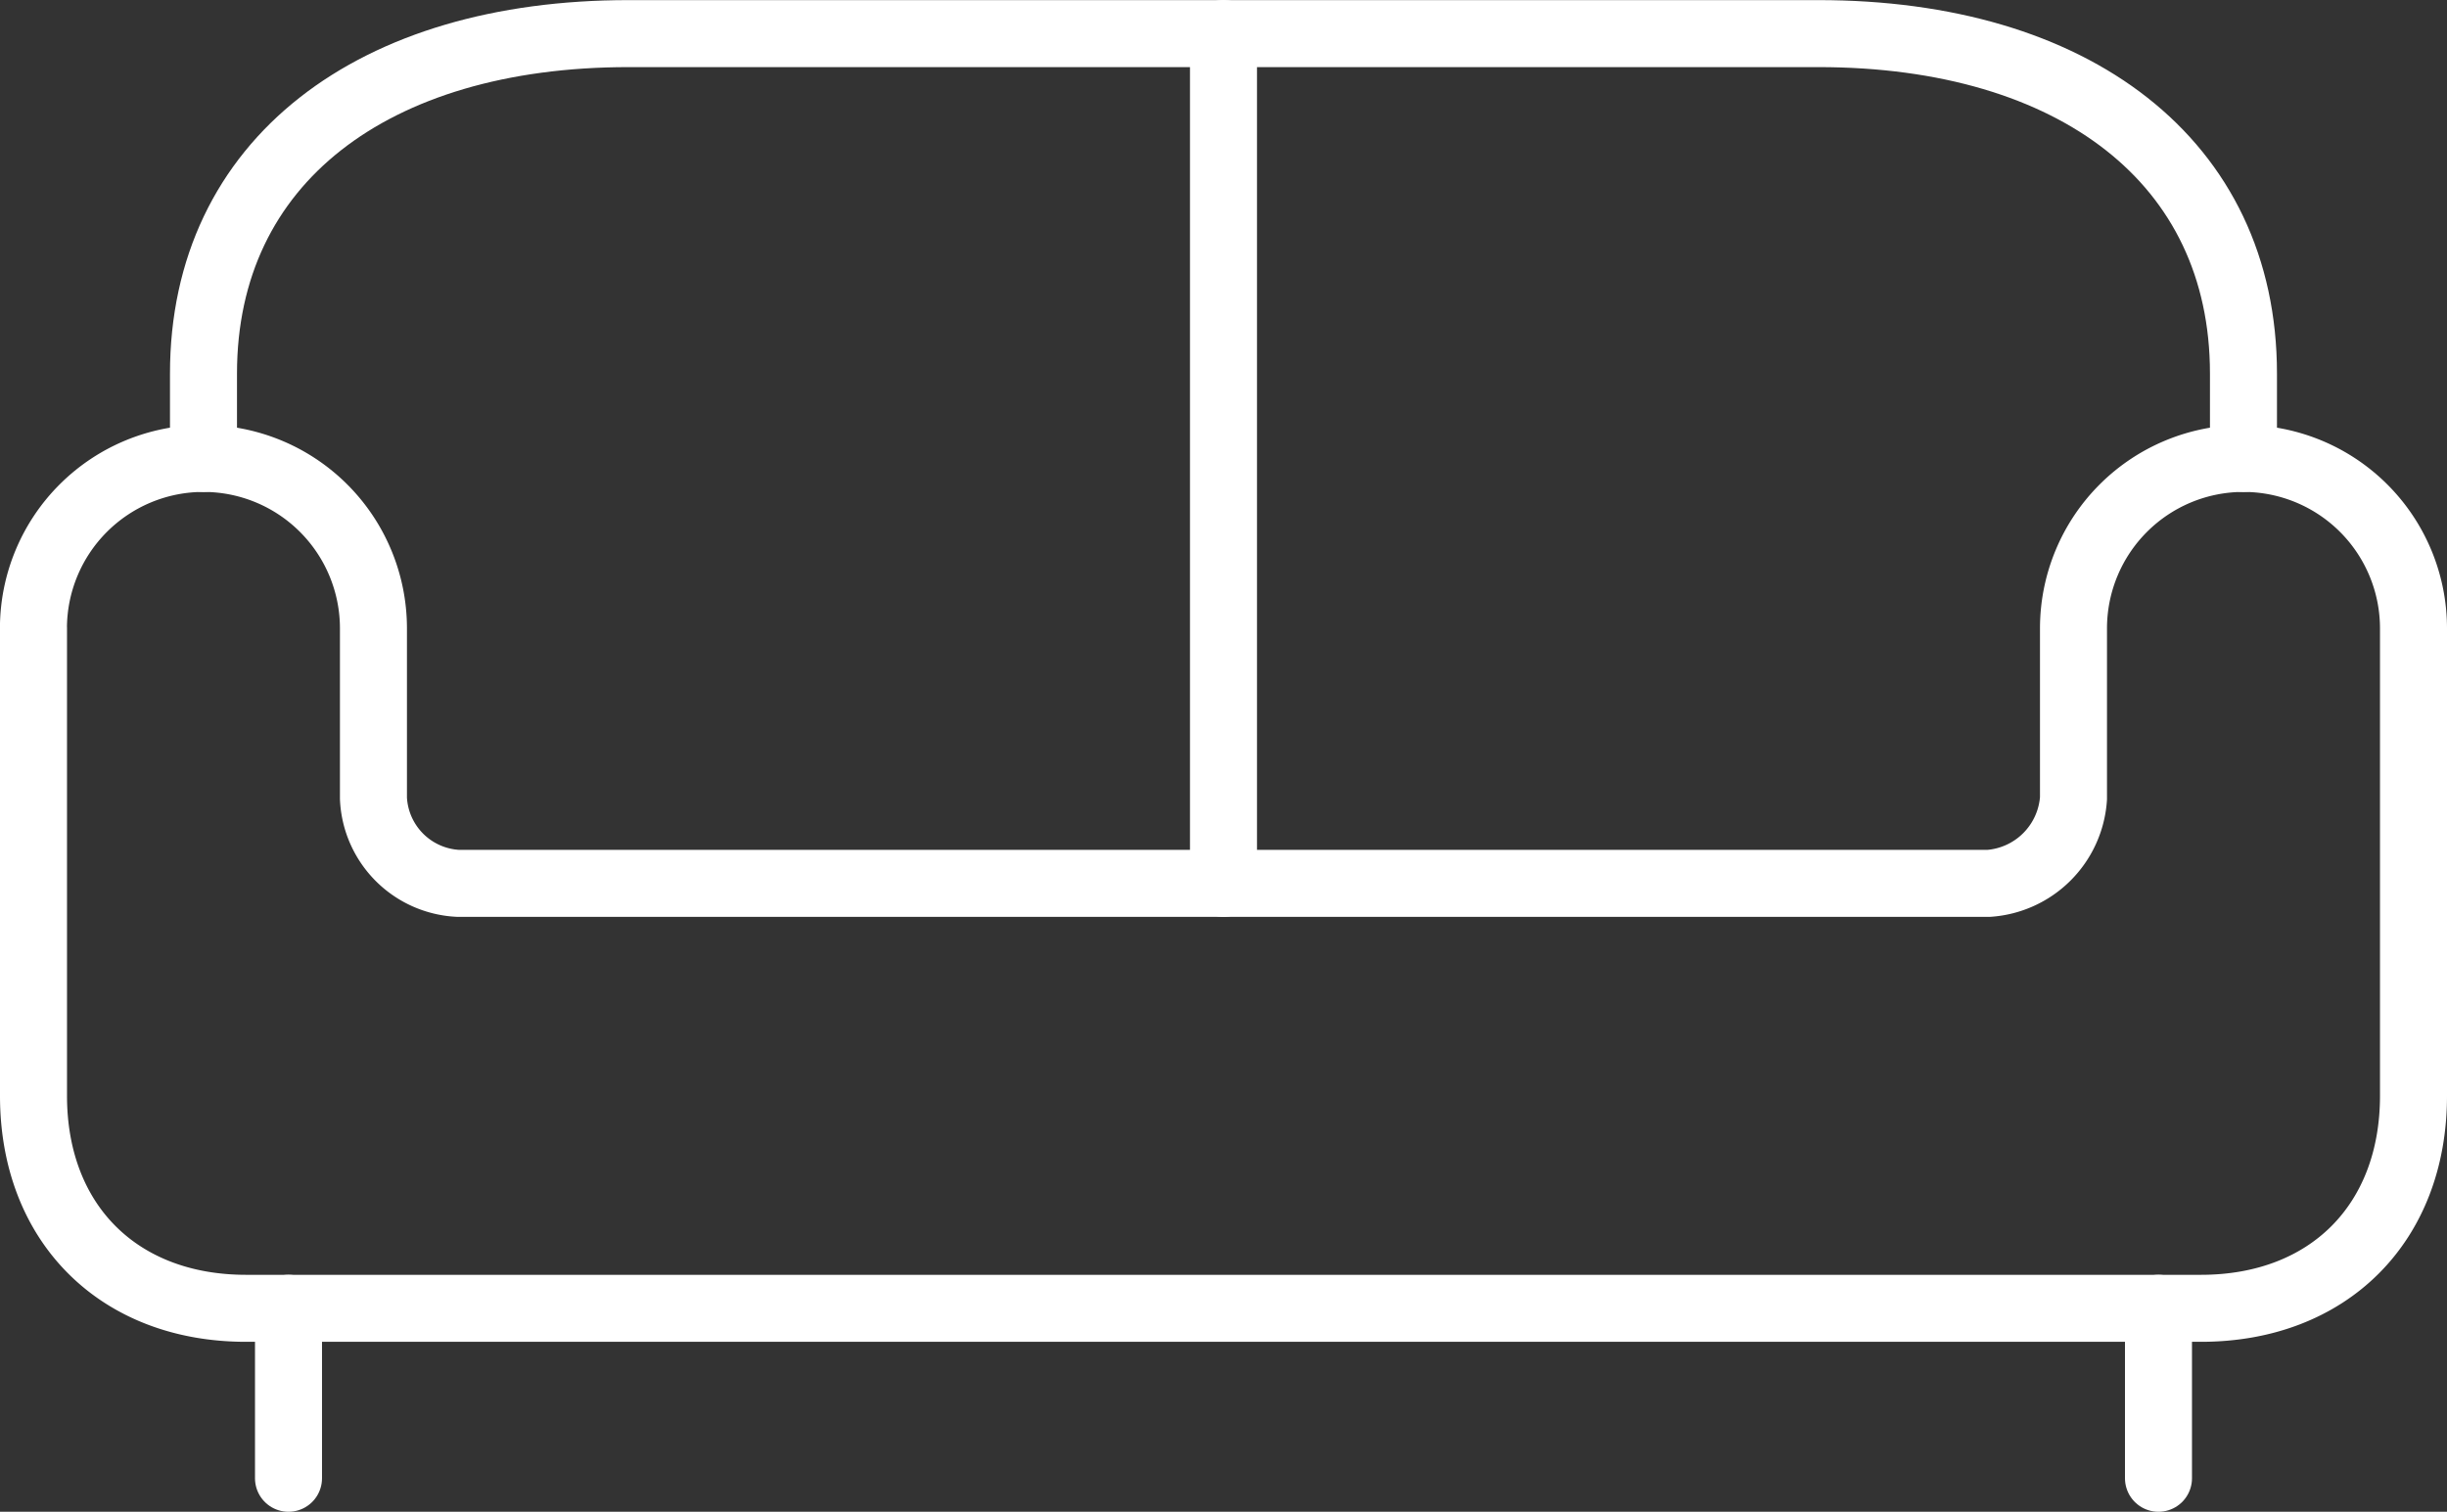
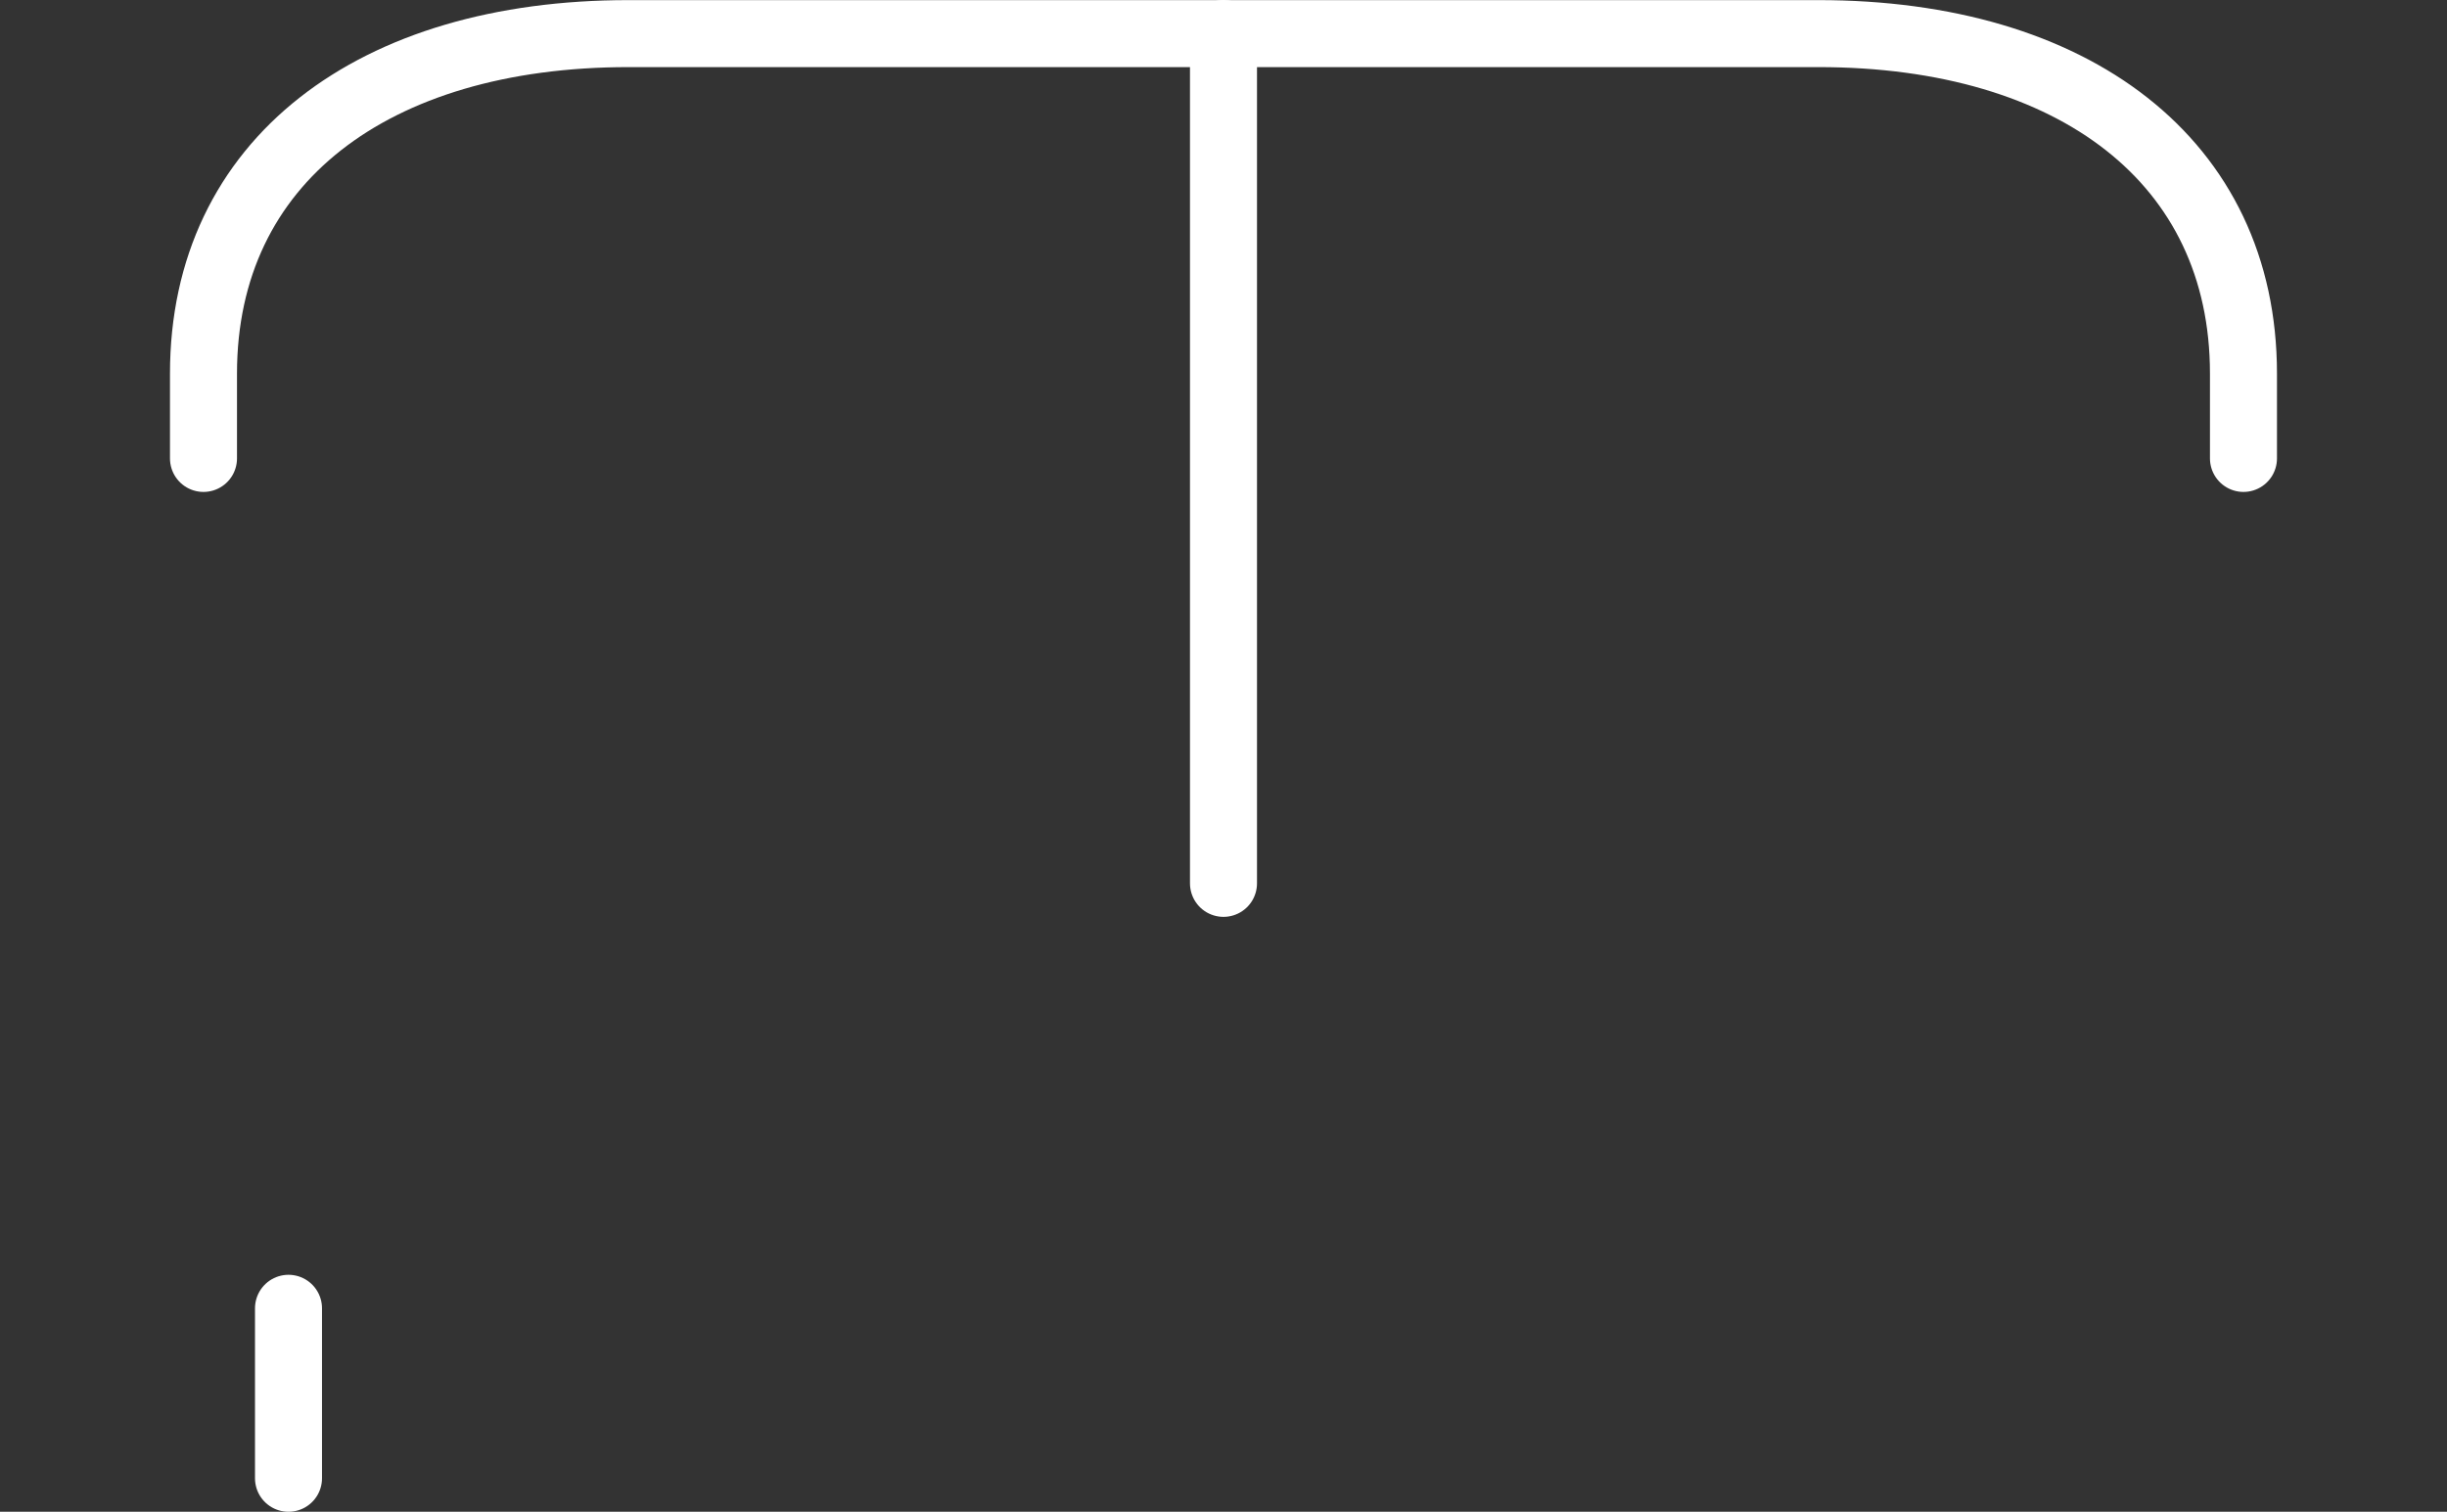
<svg xmlns="http://www.w3.org/2000/svg" width="109.551" height="67.692" viewBox="0 0 109.551 67.692">
  <rect x="0" y="0" width="109.551" height="67.692" fill="#333333" stroke="none" />
  <g id="Group_550" data-name="Group 550" transform="translate(-222.225 -4703.154)">
    <line id="Line_69" data-name="Line 69" y2="7.611" transform="translate(235.141 4761.735)" fill="none" stroke="#fff" stroke-linecap="round" stroke-linejoin="round" stroke-width="3" />
-     <line id="Line_70" data-name="Line 70" y2="7.611" transform="translate(318.859 4761.735)" fill="none" stroke="#fff" stroke-linecap="round" stroke-linejoin="round" stroke-width="3" />
    <path id="Path_324" data-name="Path 324" d="M2075.329,6946.027v-3.8c0-9.514-7.611-15.222-19.027-15.222h-53.275c-11.416,0-19.027,5.708-19.027,15.222v3.8" transform="translate(-1752.665 -2222.346)" fill="none" stroke="#fff" stroke-linecap="round" stroke-linejoin="round" stroke-width="3" />
-     <path id="Path_325" data-name="Path 325" d="M1980,6944.611v20.93c0,5.708,3.806,9.514,9.514,9.514h87.523c5.708,0,9.514-3.806,9.514-9.514v-20.93a7.611,7.611,0,0,0-15.222,0v7.61a4.093,4.093,0,0,1-3.805,3.807h-68.5a3.992,3.992,0,0,1-3.805-3.807v-7.61a7.611,7.611,0,0,0-15.222,0Z" transform="translate(-1756.275 -2213.319)" fill="none" stroke="#fff" stroke-linecap="round" stroke-linejoin="round" stroke-width="3" />
    <line id="Line_71" data-name="Line 71" y2="38.054" transform="translate(277 4704.654)" fill="none" stroke="#fff" stroke-linecap="round" stroke-linejoin="round" stroke-width="3" />
  </g>
</svg>